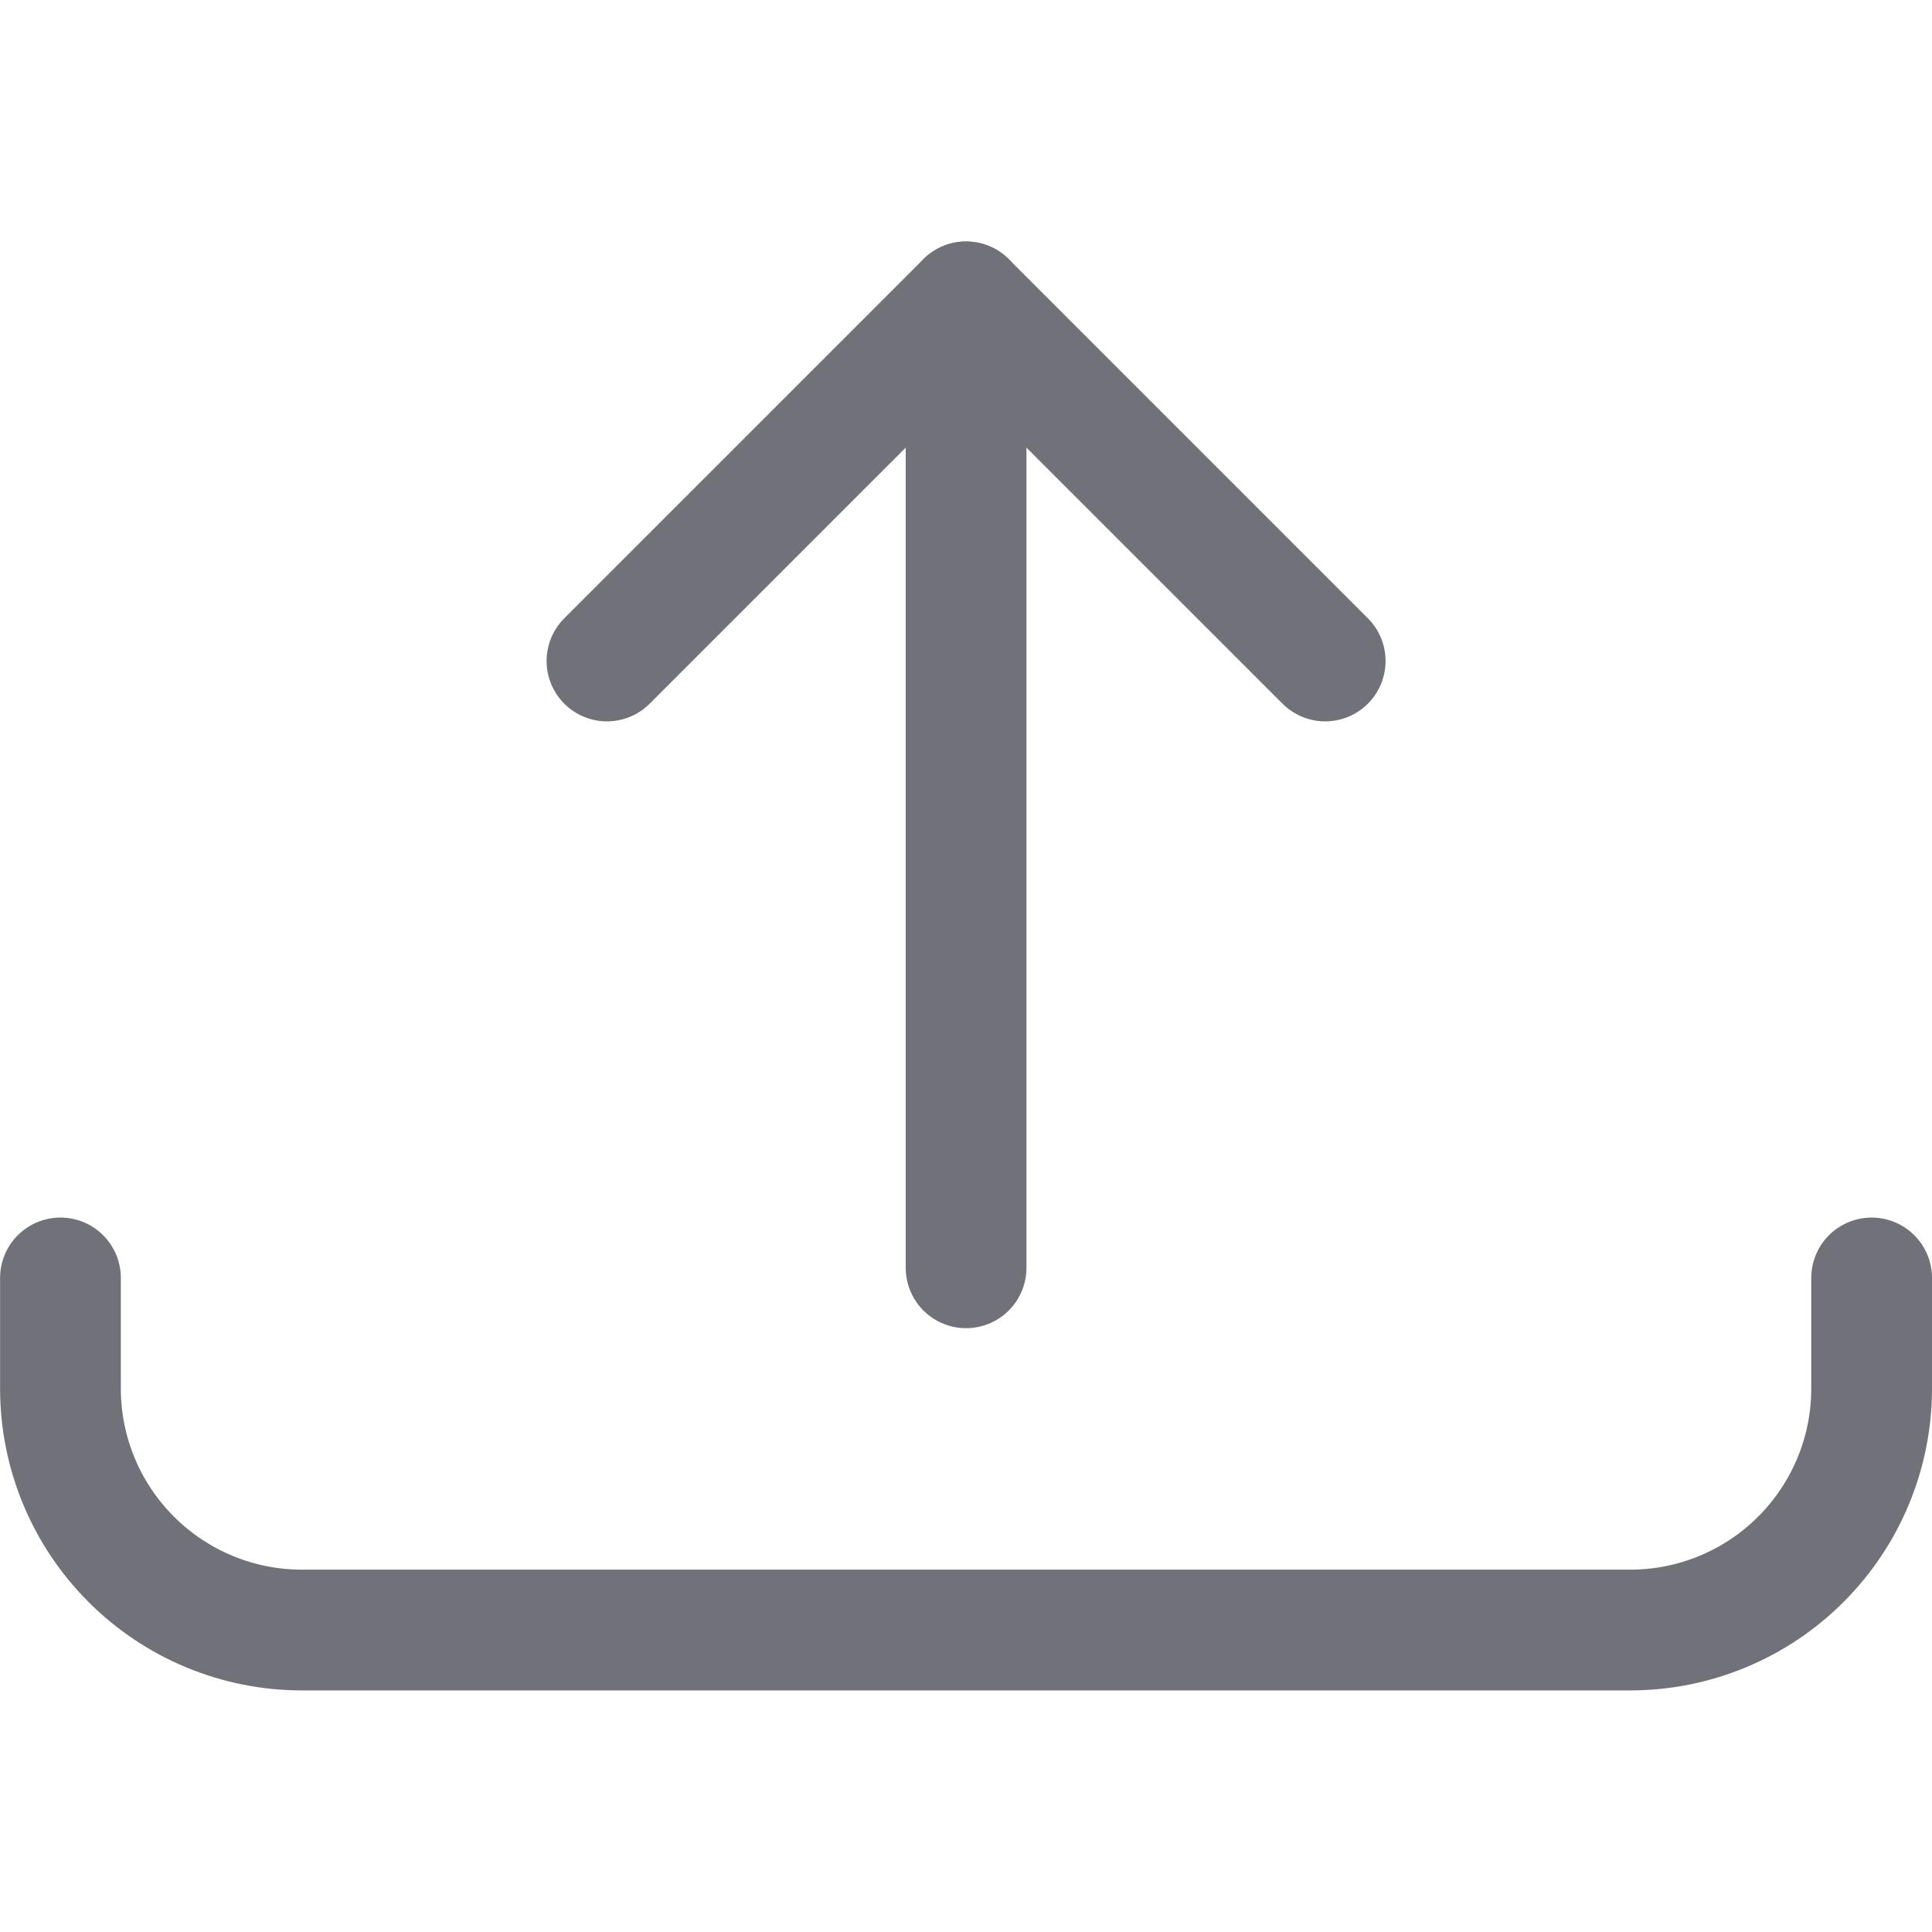
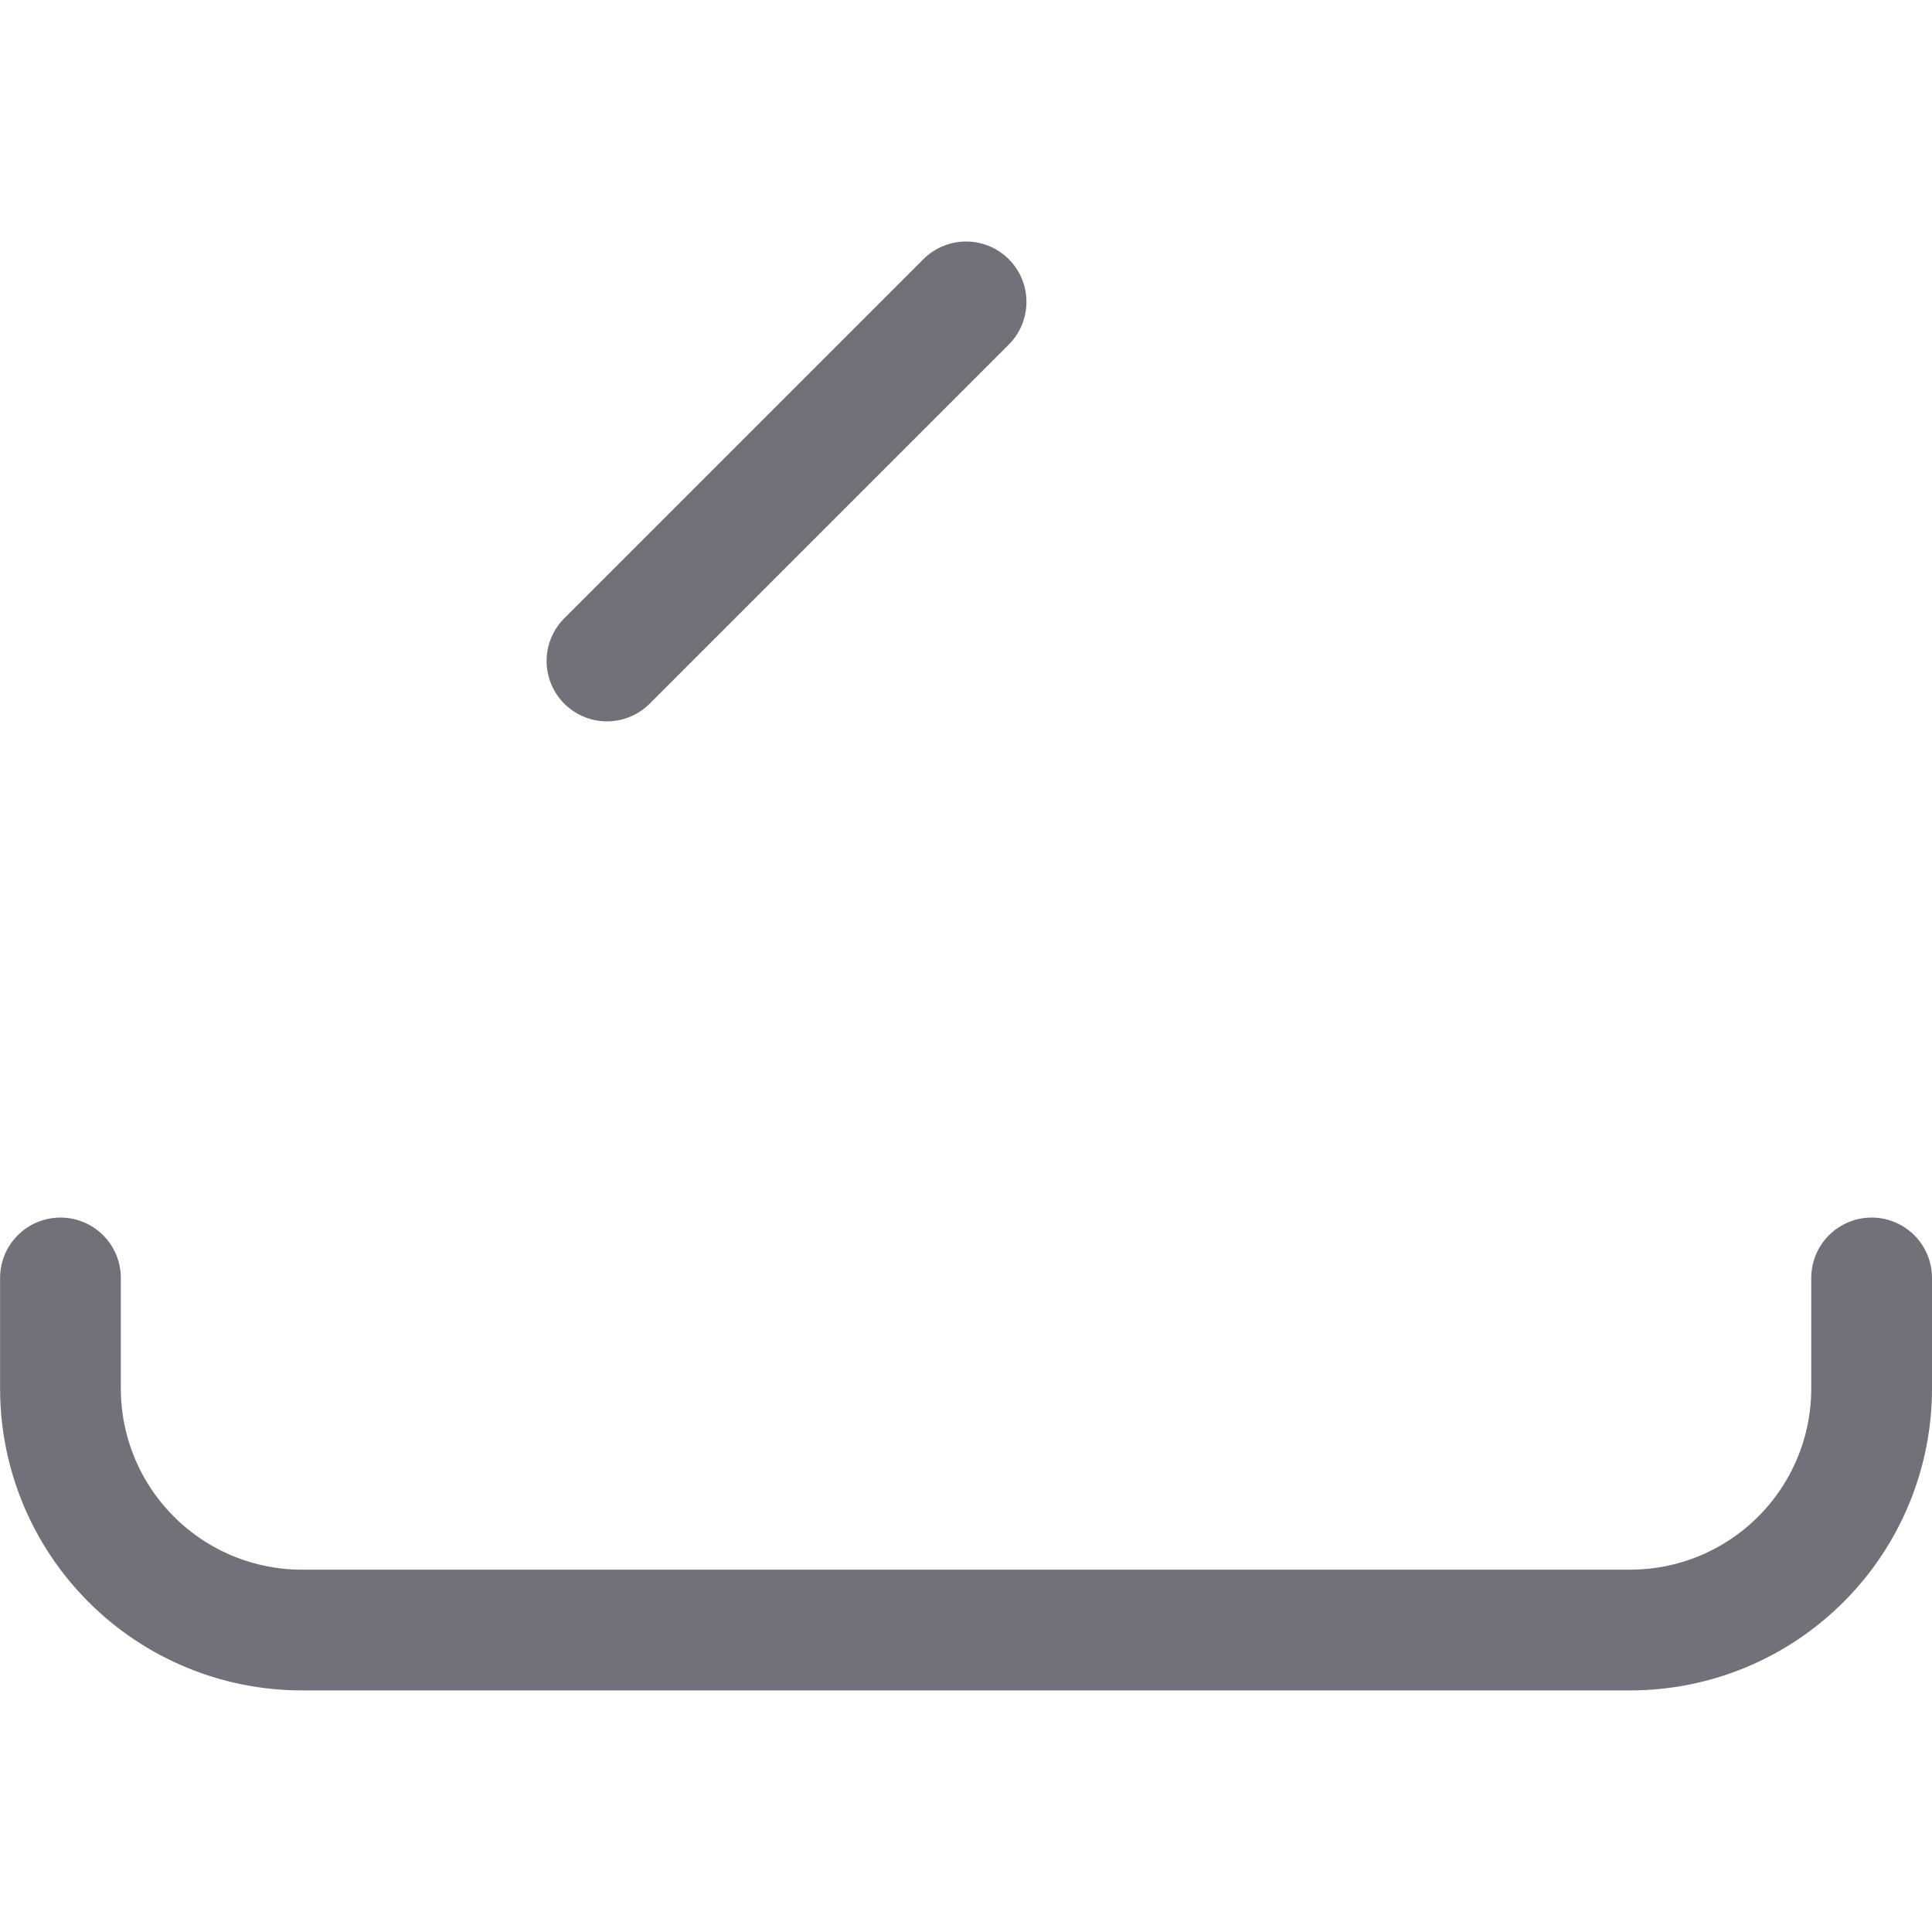
<svg xmlns="http://www.w3.org/2000/svg" width="800px" height="800px" viewBox="0 0 24 24" fill="none">
-   <path d="M12.001 15.749V3.75" stroke="#71717A" stroke-width="1.5" stroke-linecap="round" stroke-linejoin="round" />
-   <path d="M7.54 8.211L12.001 3.75L16.462 8.211" stroke="#71717A" stroke-width="1.5" stroke-linecap="round" stroke-linejoin="round" />
+   <path d="M7.54 8.211L12.001 3.75" stroke="#71717A" stroke-width="1.5" stroke-linecap="round" stroke-linejoin="round" />
  <path d="M0.751 15.875V17.249C0.751 18.045 1.067 18.808 1.63 19.37C2.192 19.933 2.955 20.249 3.751 20.249H20.25C21.046 20.249 21.809 19.933 22.371 19.37C22.934 18.808 23.25 18.045 23.25 17.249V15.875" stroke="#71717A" stroke-width="1.5" stroke-linecap="round" stroke-linejoin="round" />
</svg>